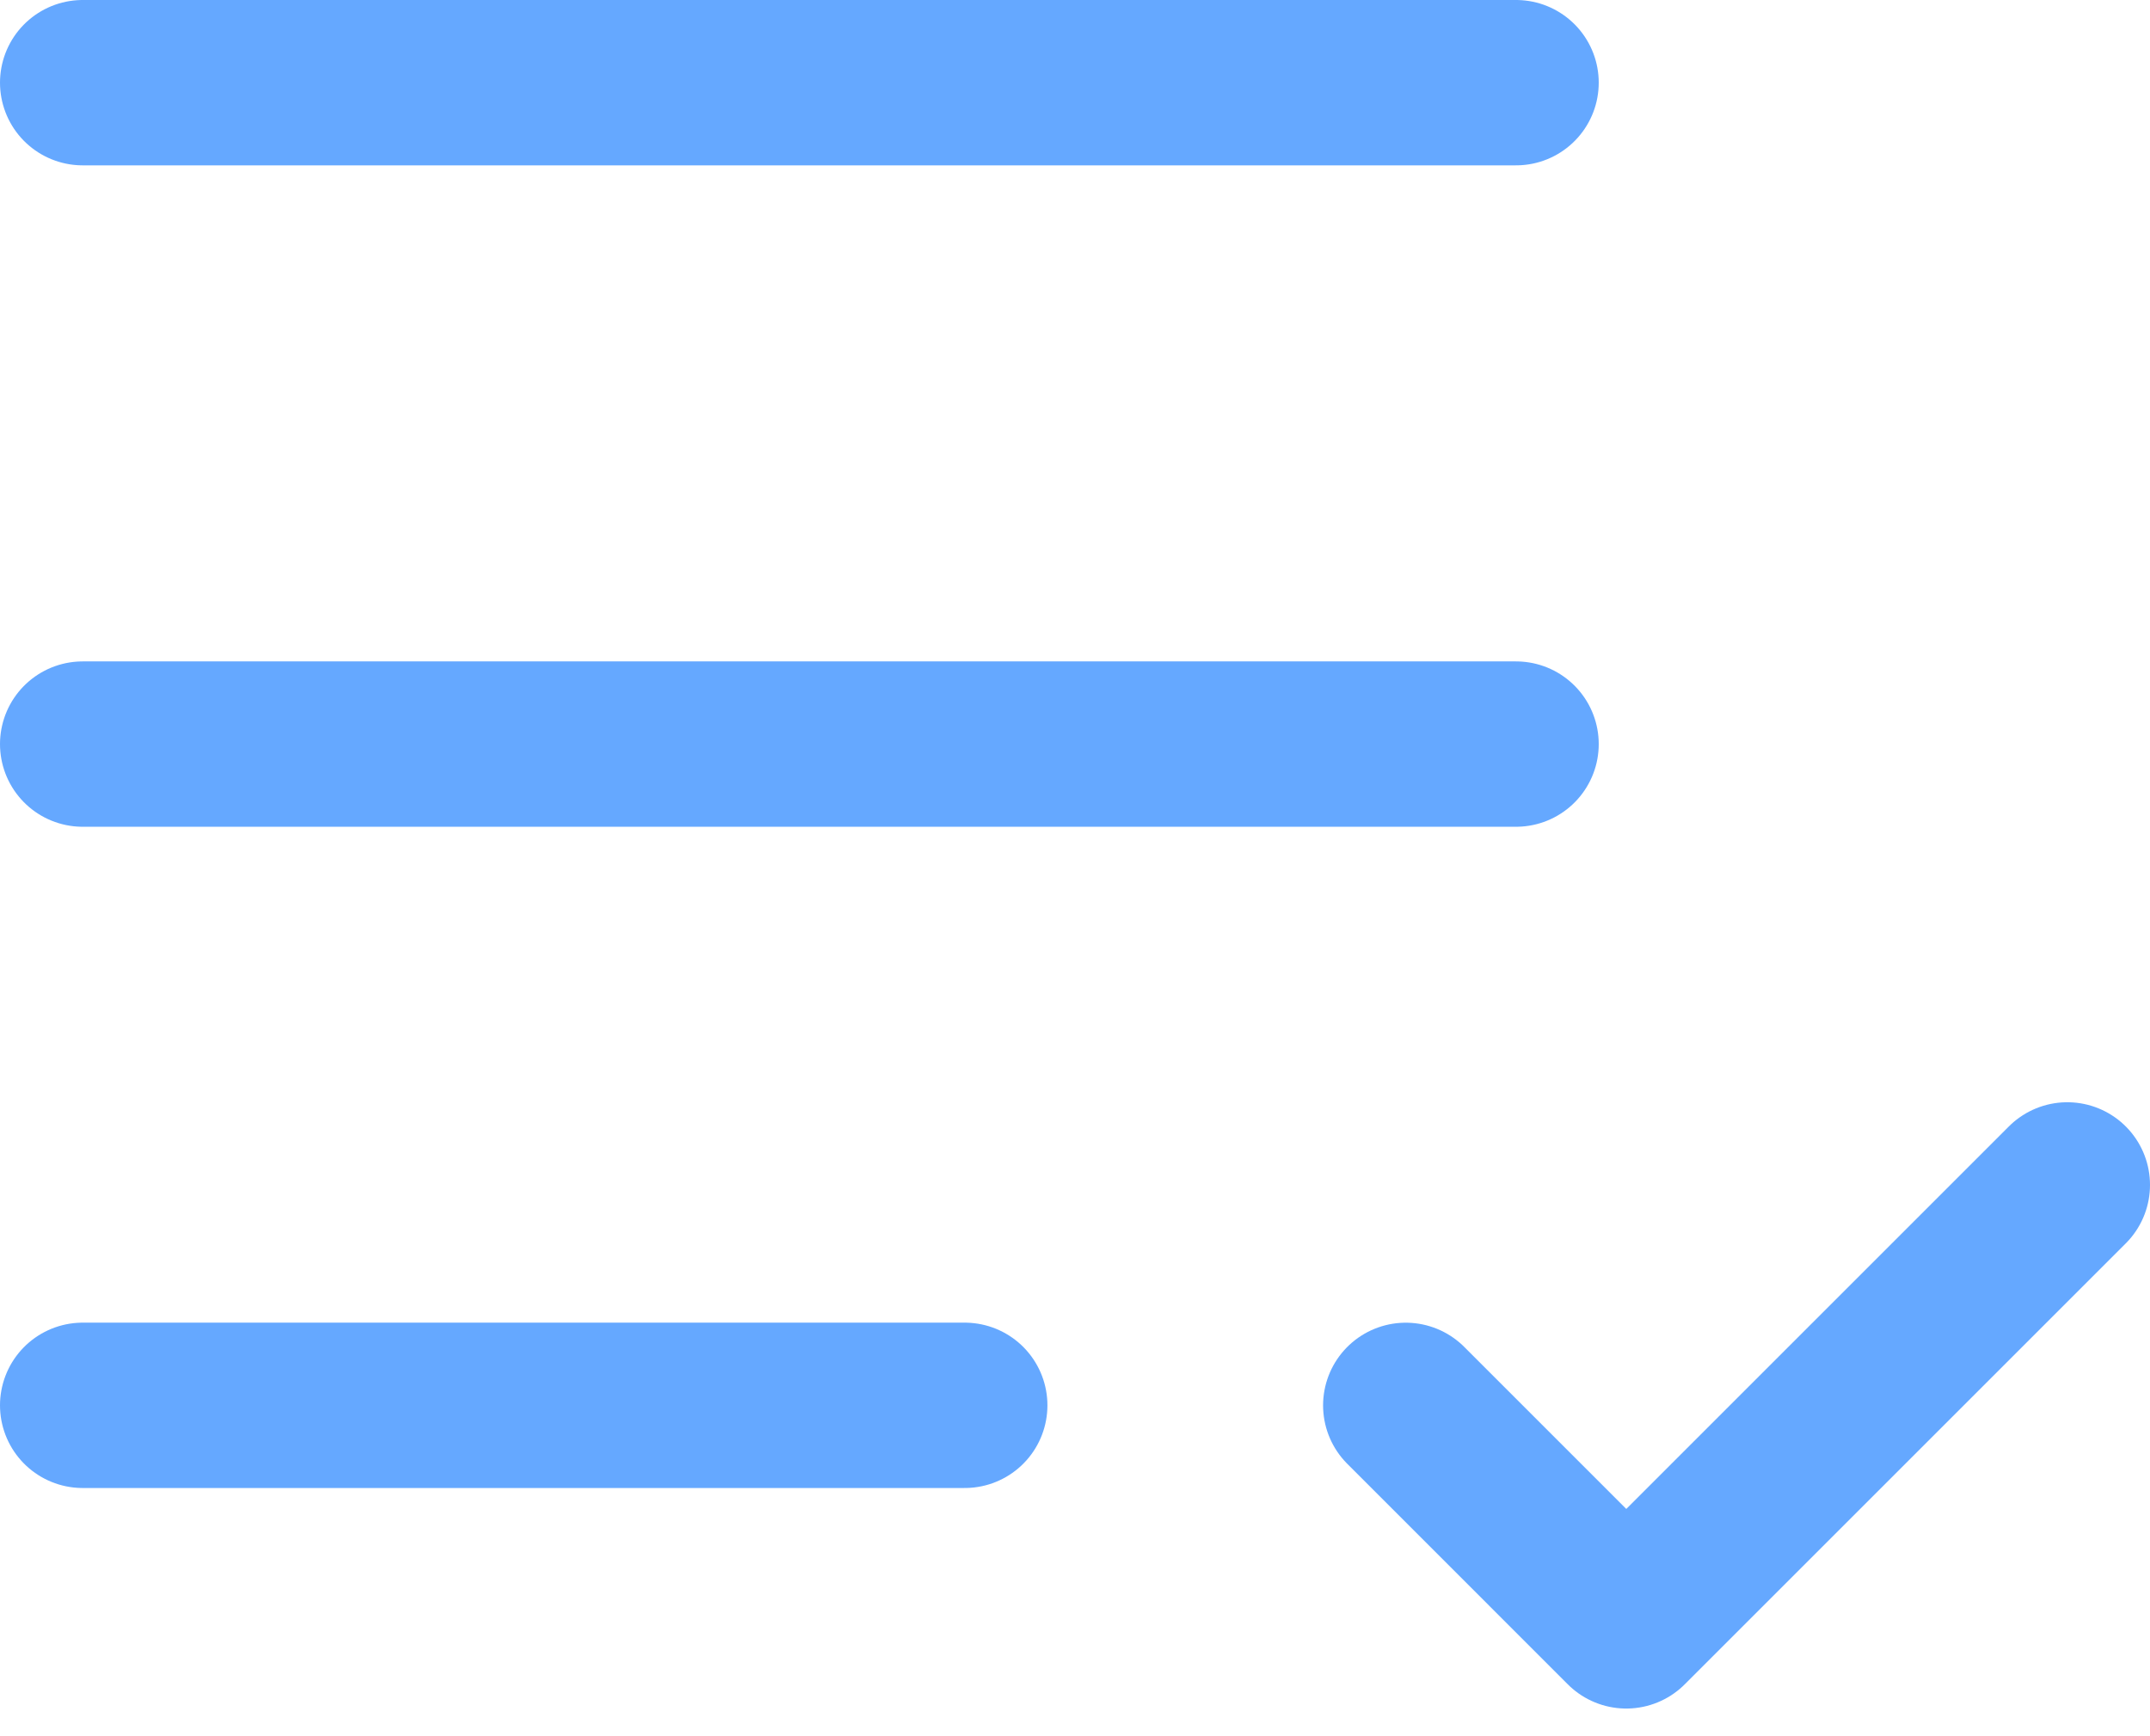
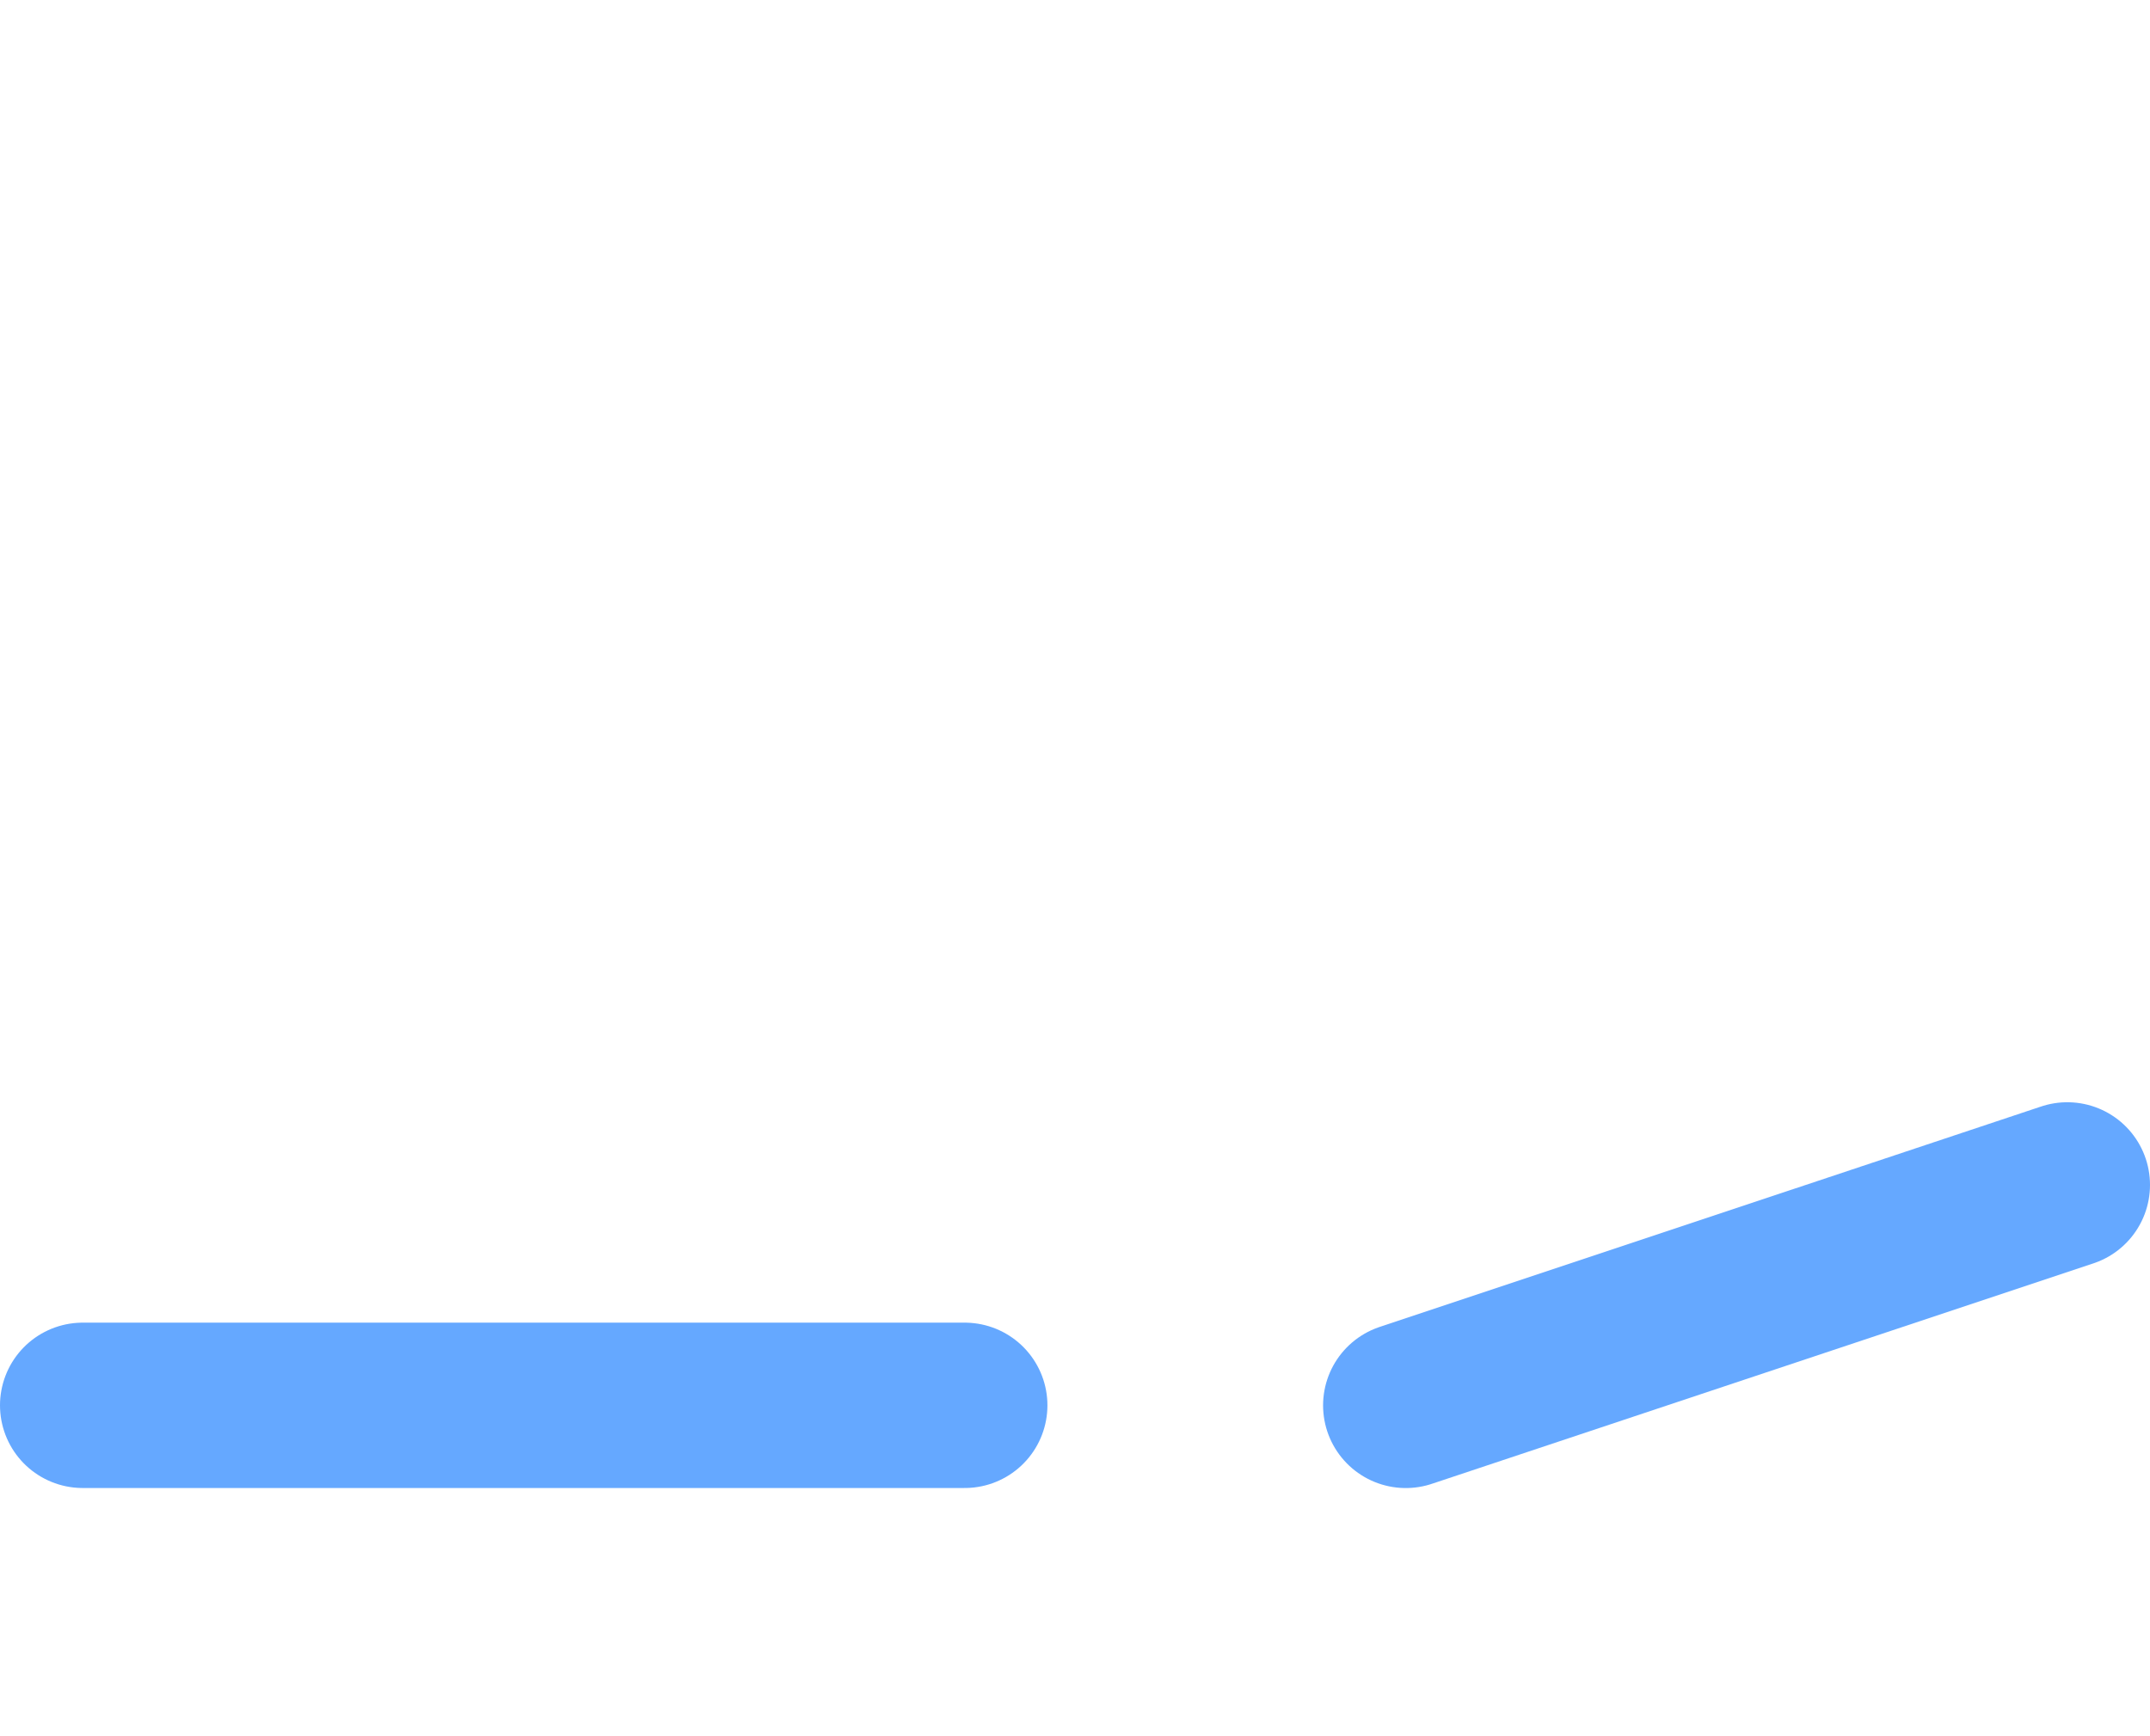
<svg xmlns="http://www.w3.org/2000/svg" width="52" height="42" viewBox="0 0 52 42" fill="none">
  <path d="M23.333 33.996H2" stroke="#65A8FF" stroke-width="4" stroke-linecap="round" stroke-linejoin="round" />
-   <path d="M34 33.997L39.333 39.331L50 28.664" stroke="#65A8FF" stroke-width="4" stroke-linecap="round" stroke-linejoin="round" />
-   <path d="M36.667 18H2" stroke="#65A8FF" stroke-width="4" stroke-linecap="round" stroke-linejoin="round" />
-   <path d="M36.667 2H2" stroke="#65A8FF" stroke-width="4" stroke-linecap="round" stroke-linejoin="round" />
+   <path d="M34 33.997L50 28.664" stroke="#65A8FF" stroke-width="4" stroke-linecap="round" stroke-linejoin="round" />
</svg>